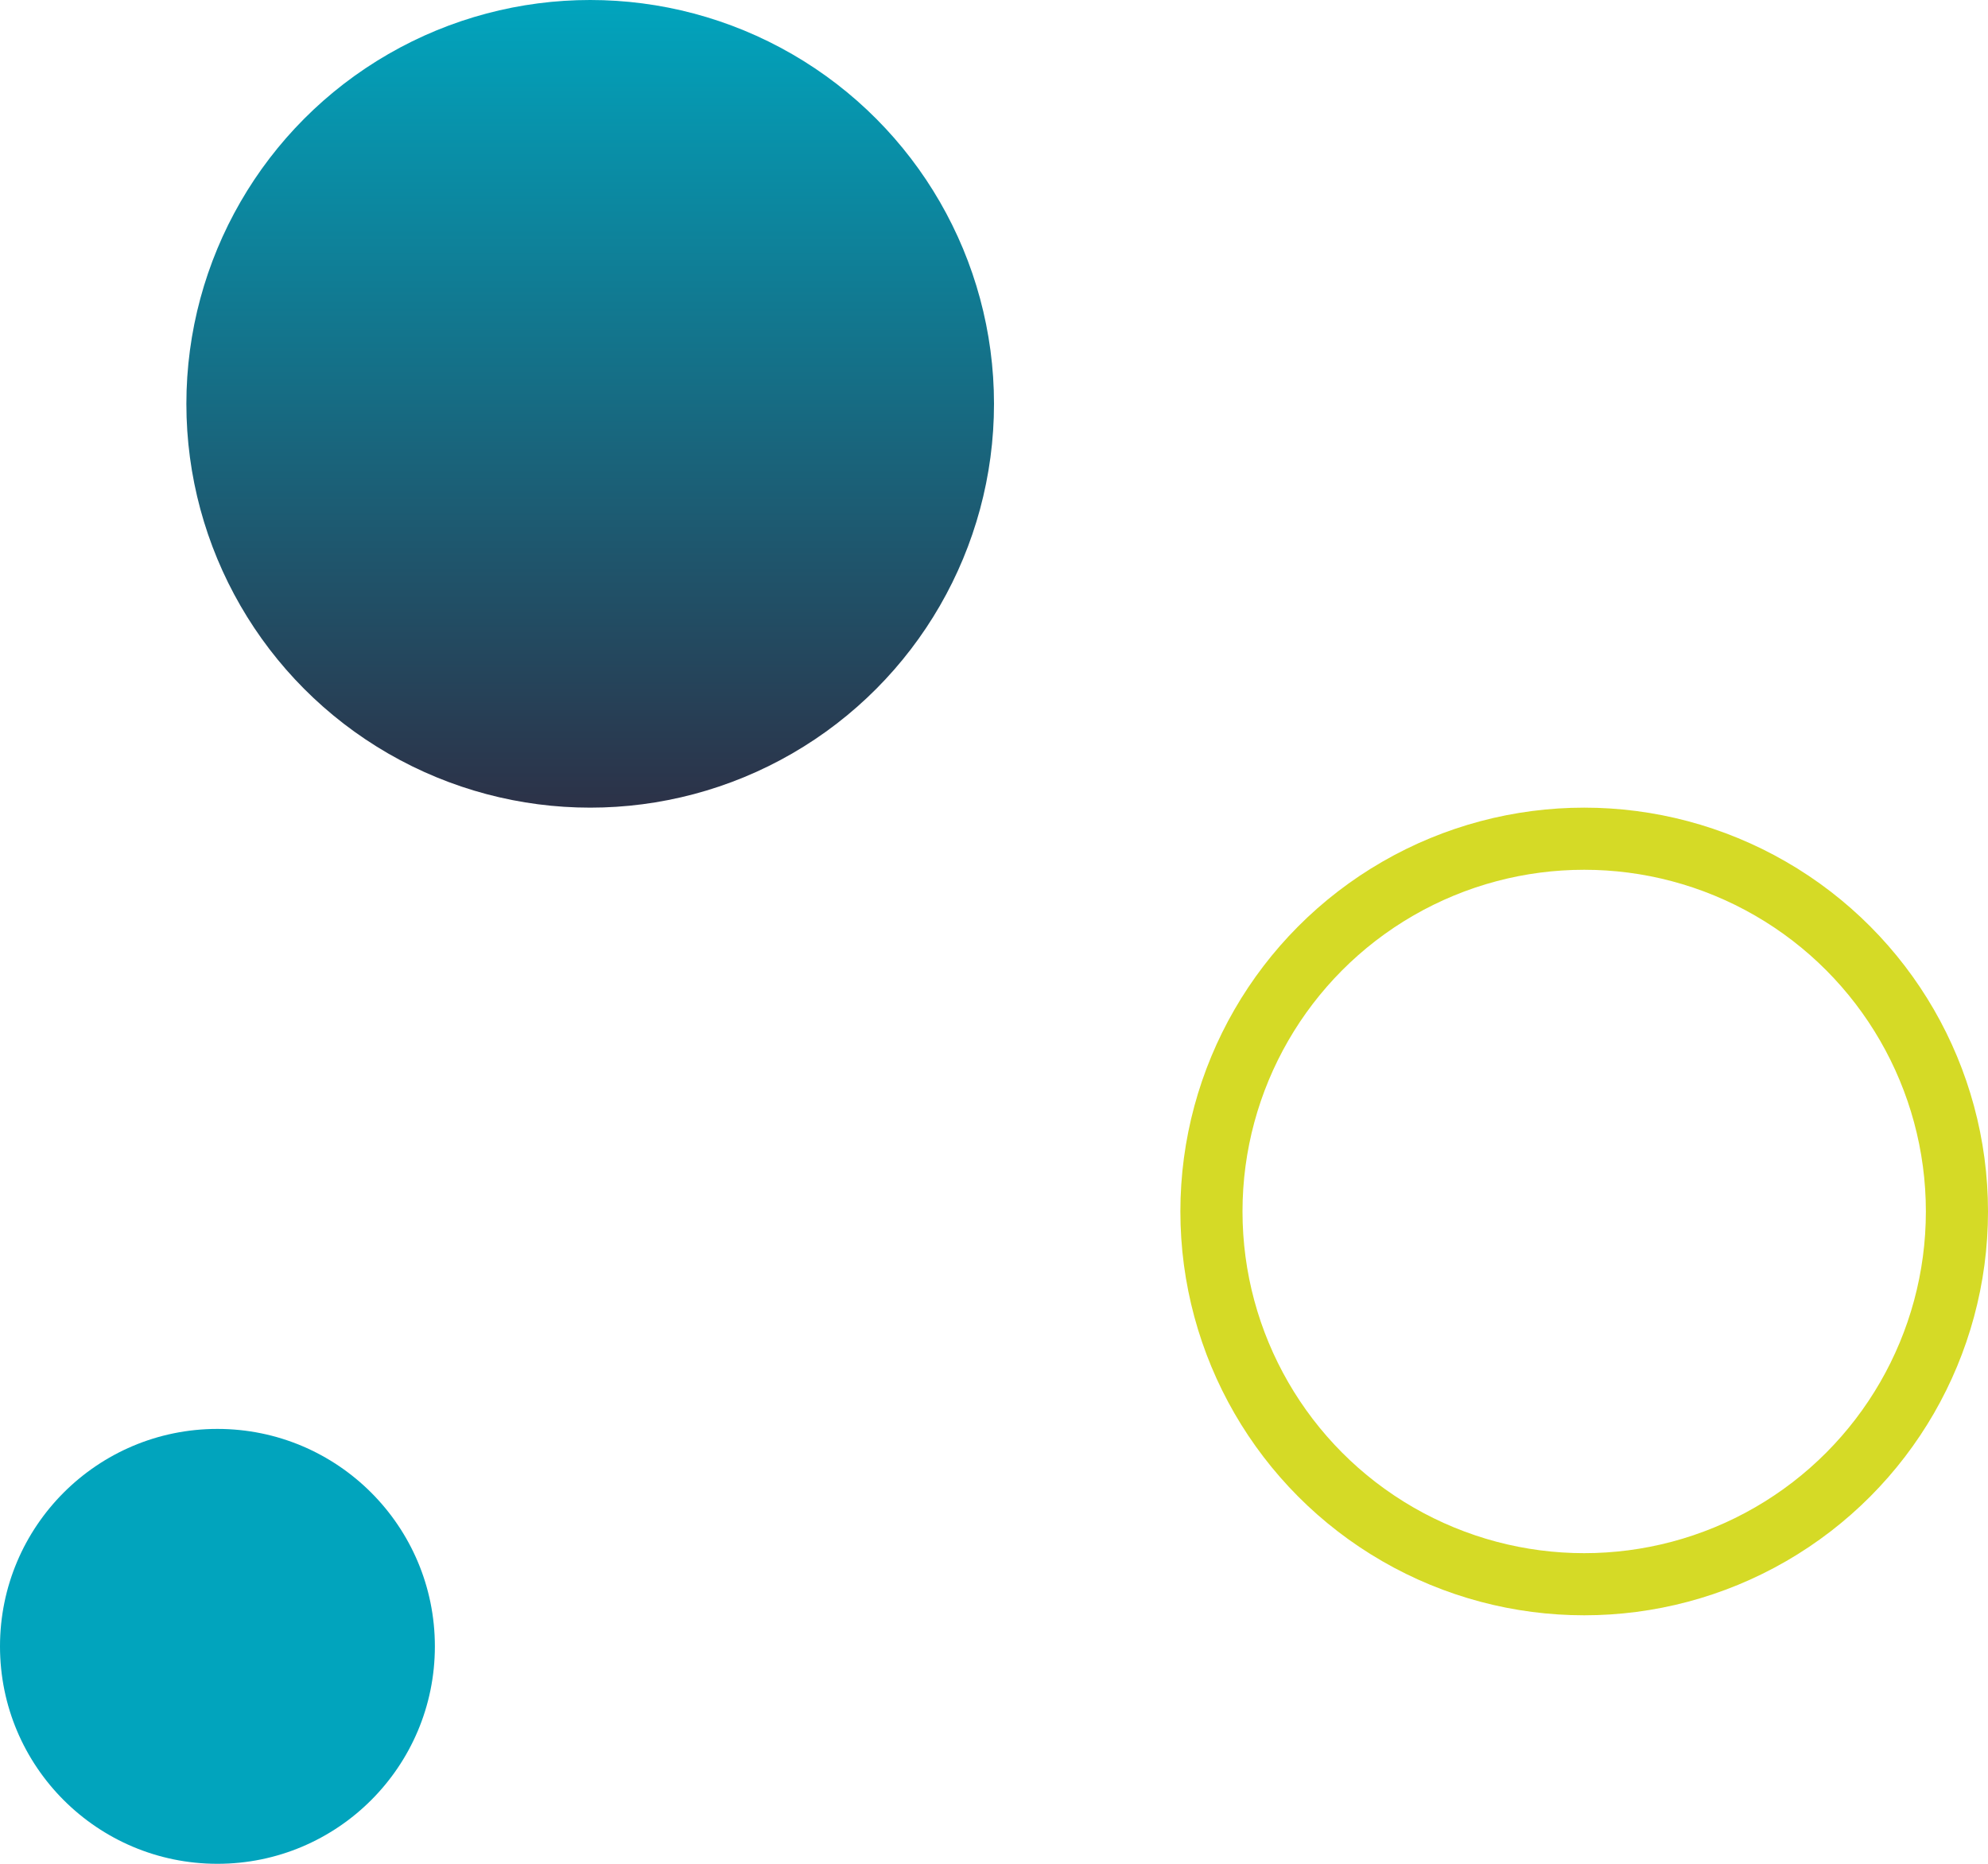
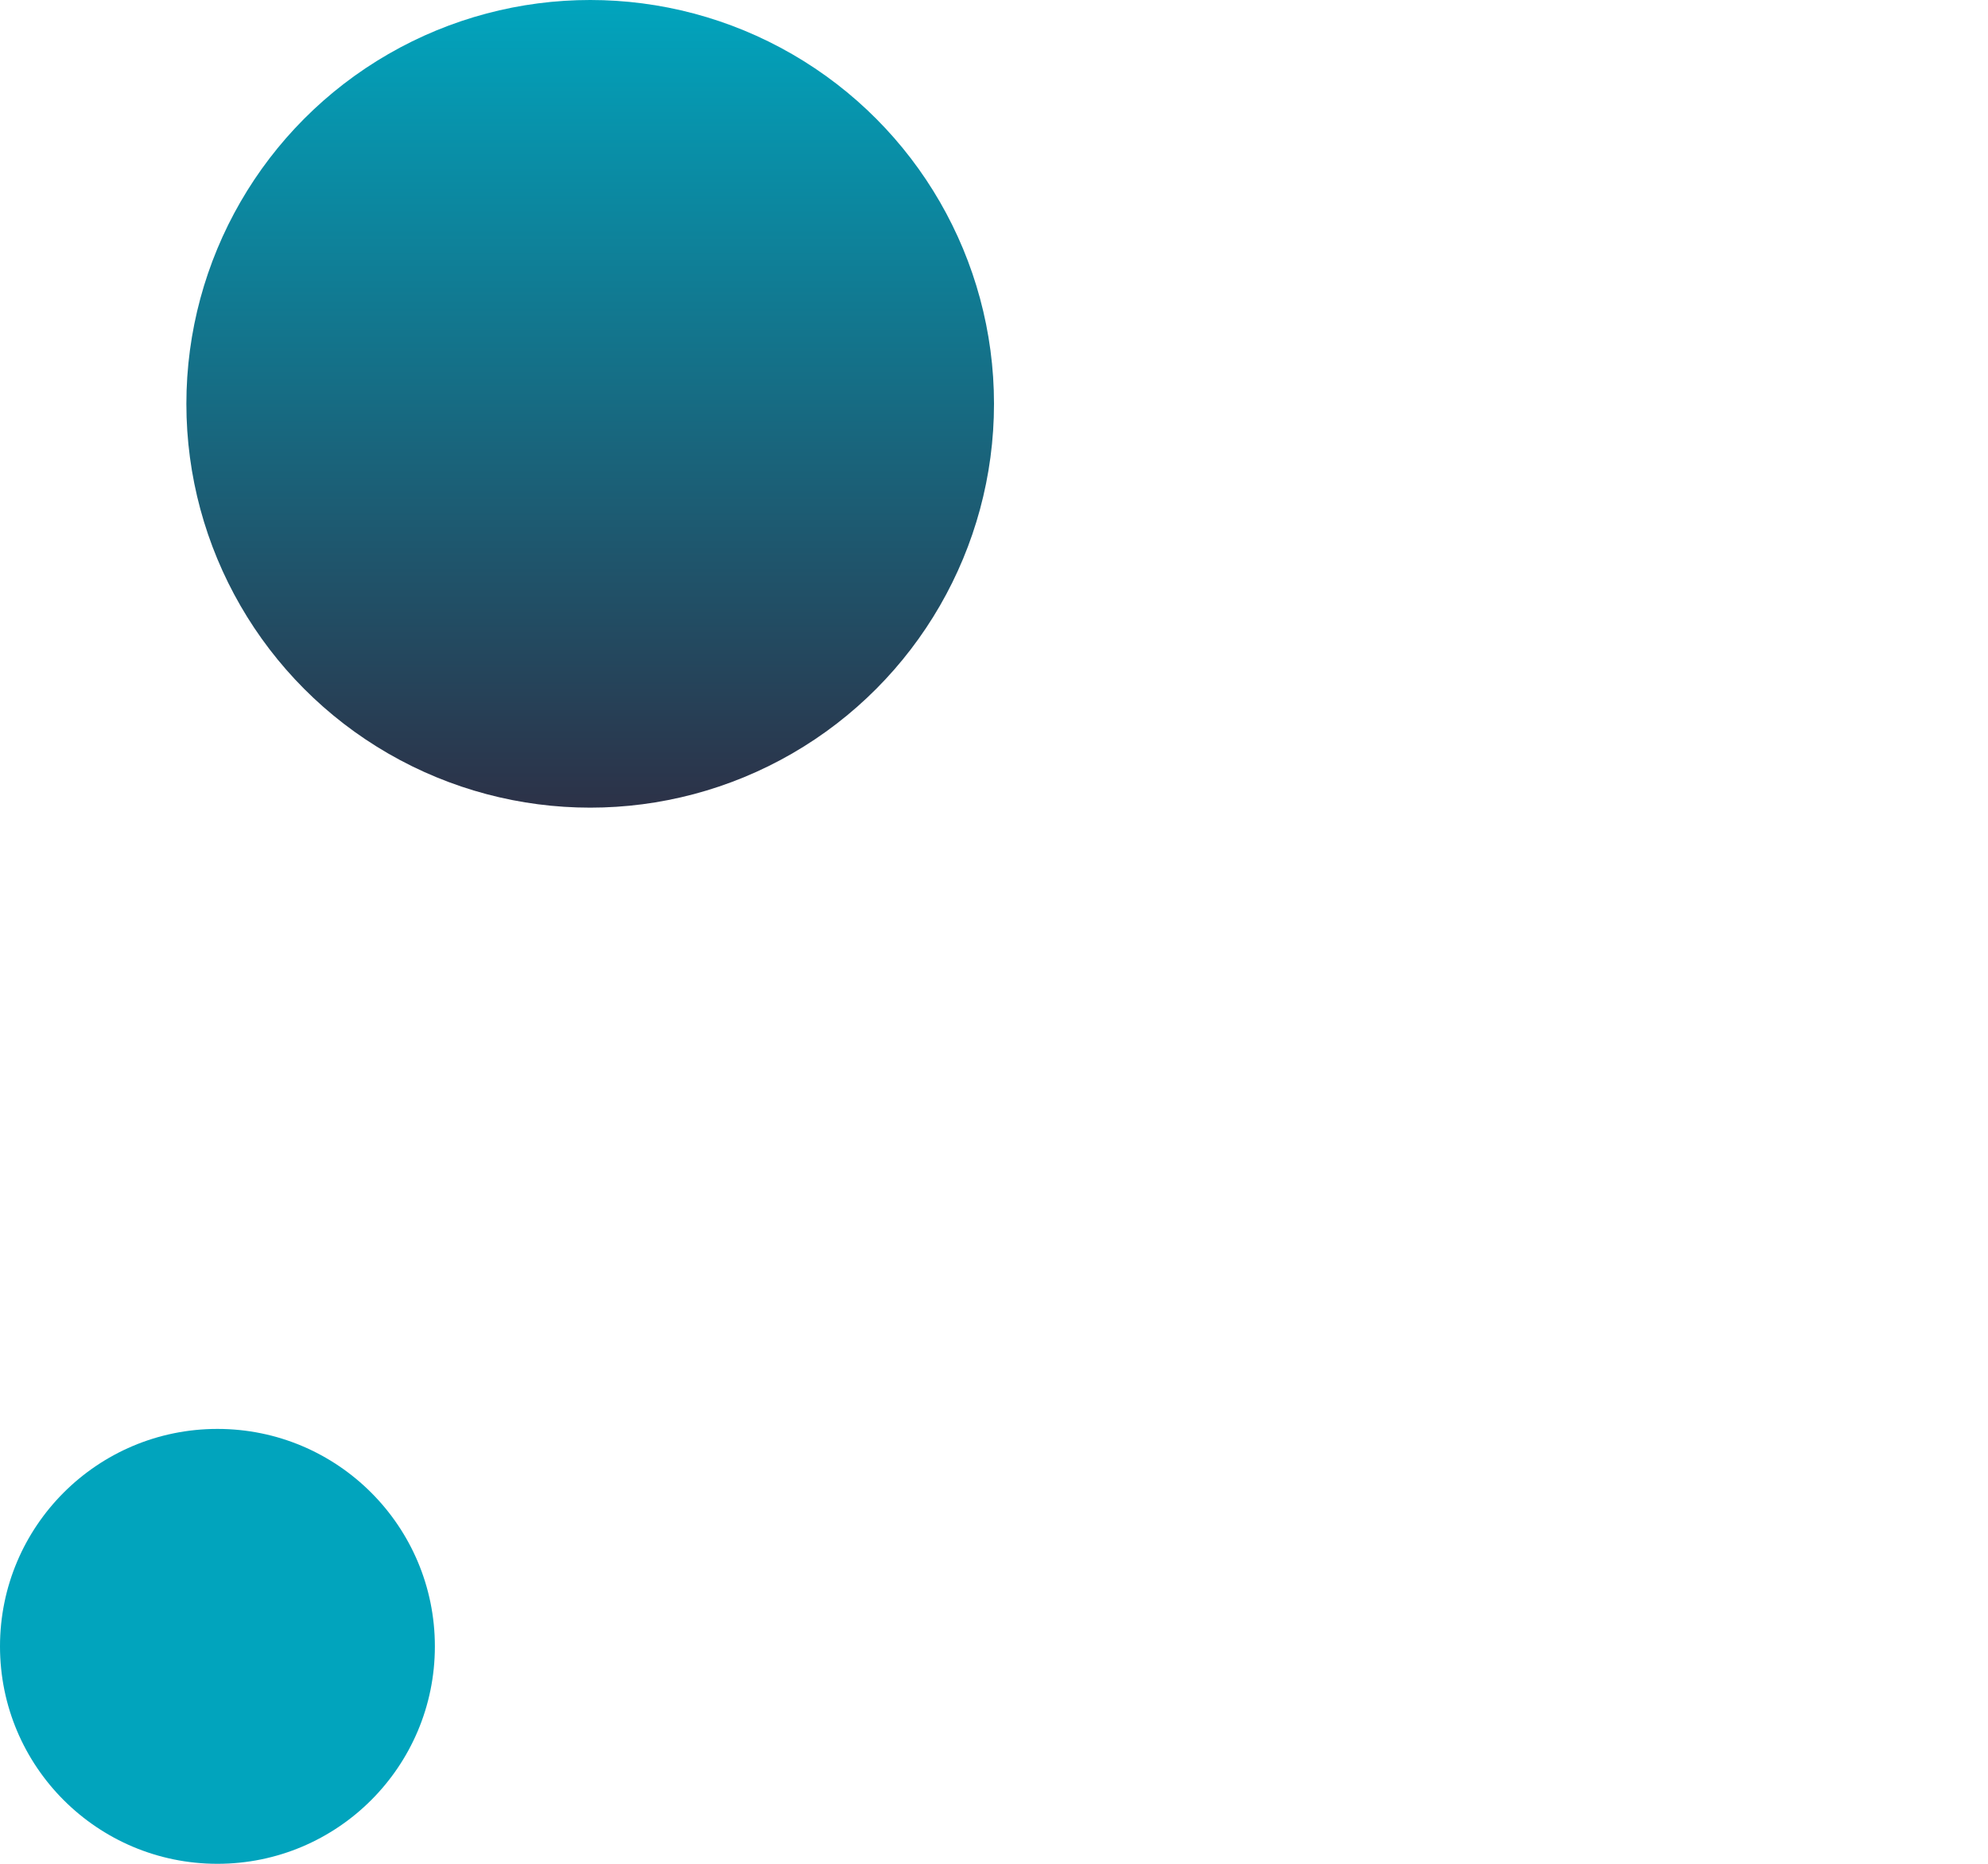
<svg xmlns="http://www.w3.org/2000/svg" width="32px" height="30px" viewBox="0 0 32 30">
  <title>Group 11</title>
  <defs>
    <linearGradient x1="50%" y1="0%" x2="50%" y2="100%" id="linearGradient-1">
      <stop stop-color="#01A4BD" offset="0%" />
      <stop stop-color="#2C3248" offset="100%" />
    </linearGradient>
  </defs>
  <g id="Maquettes" stroke="none" stroke-width="1" fill="none" fill-rule="evenodd">
    <g id="03_page-de-contenu" transform="translate(-472, -1858)">
      <g id="Group-11" transform="translate(472, 1858)">
        <circle id="Oval" fill="url(#linearGradient-1)" cx="9.5" cy="6.5" r="6.5" />
-         <circle id="Oval-Copy-6" stroke="#D5DA26" cx="25.5" cy="19.5" r="6" />
        <circle id="Oval-Copy-7" fill="#01A4BD" cx="3.5" cy="26.5" r="3.5" />
      </g>
    </g>
  </g>
</svg>